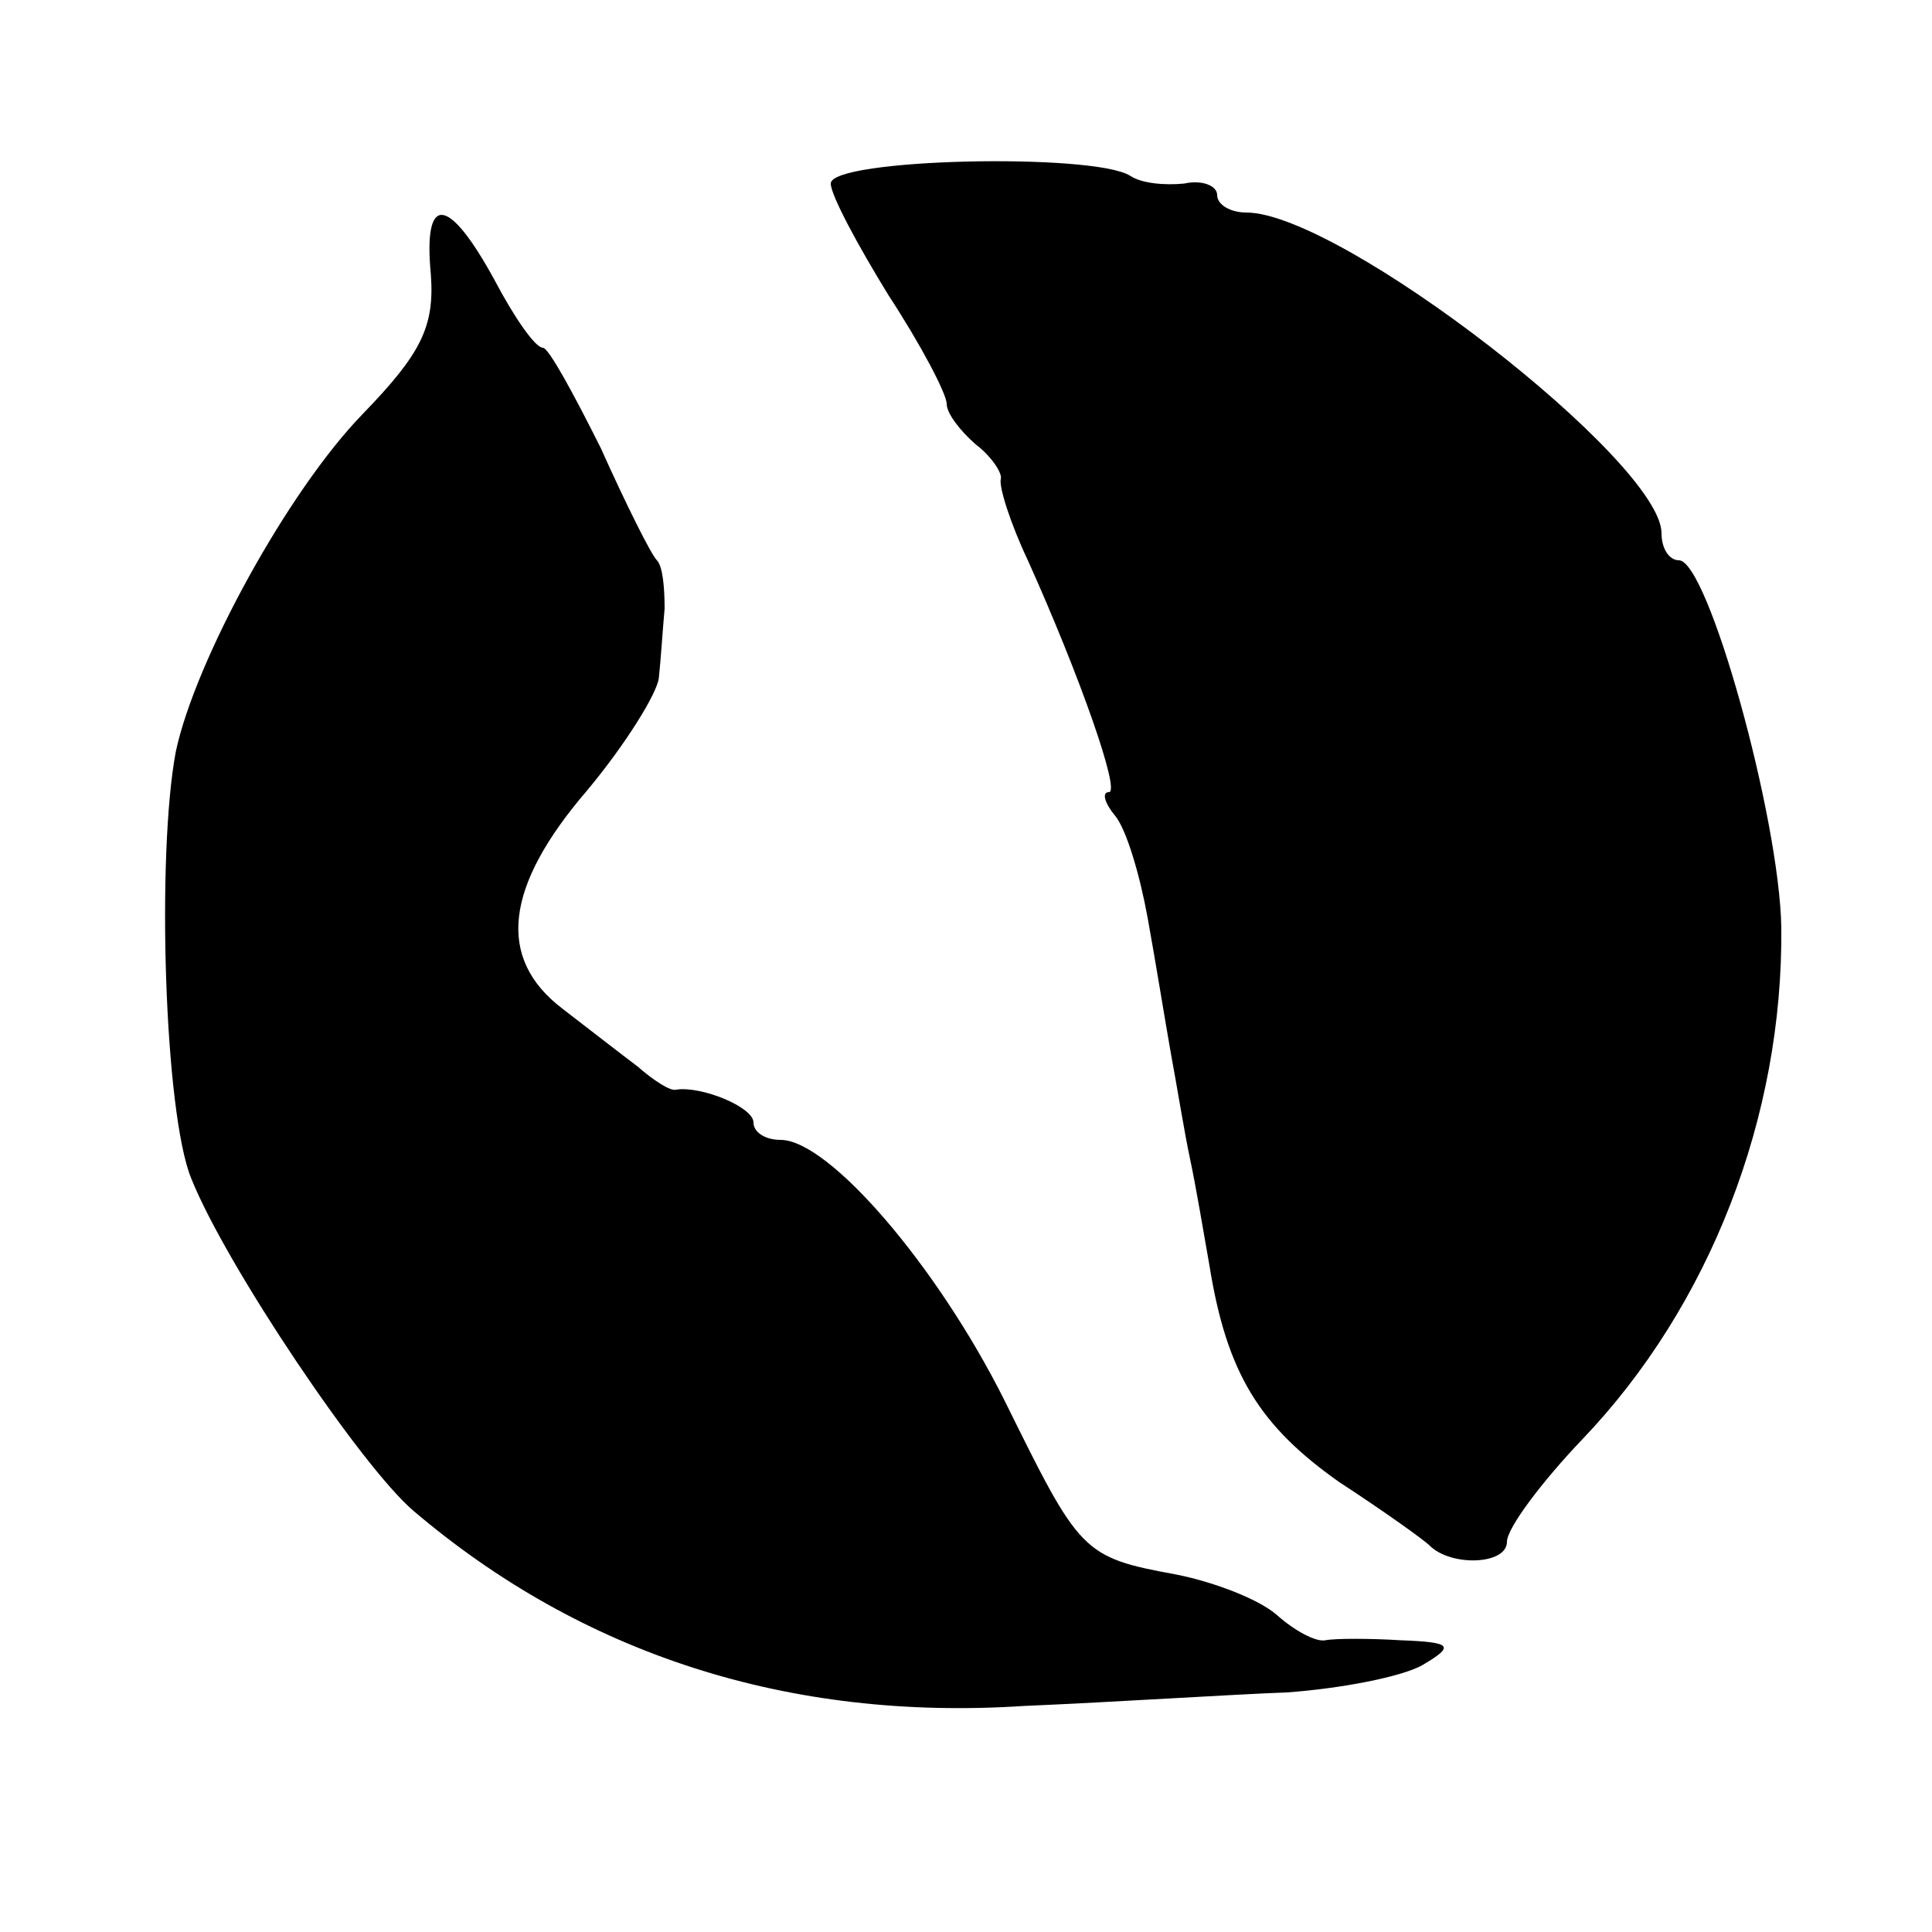
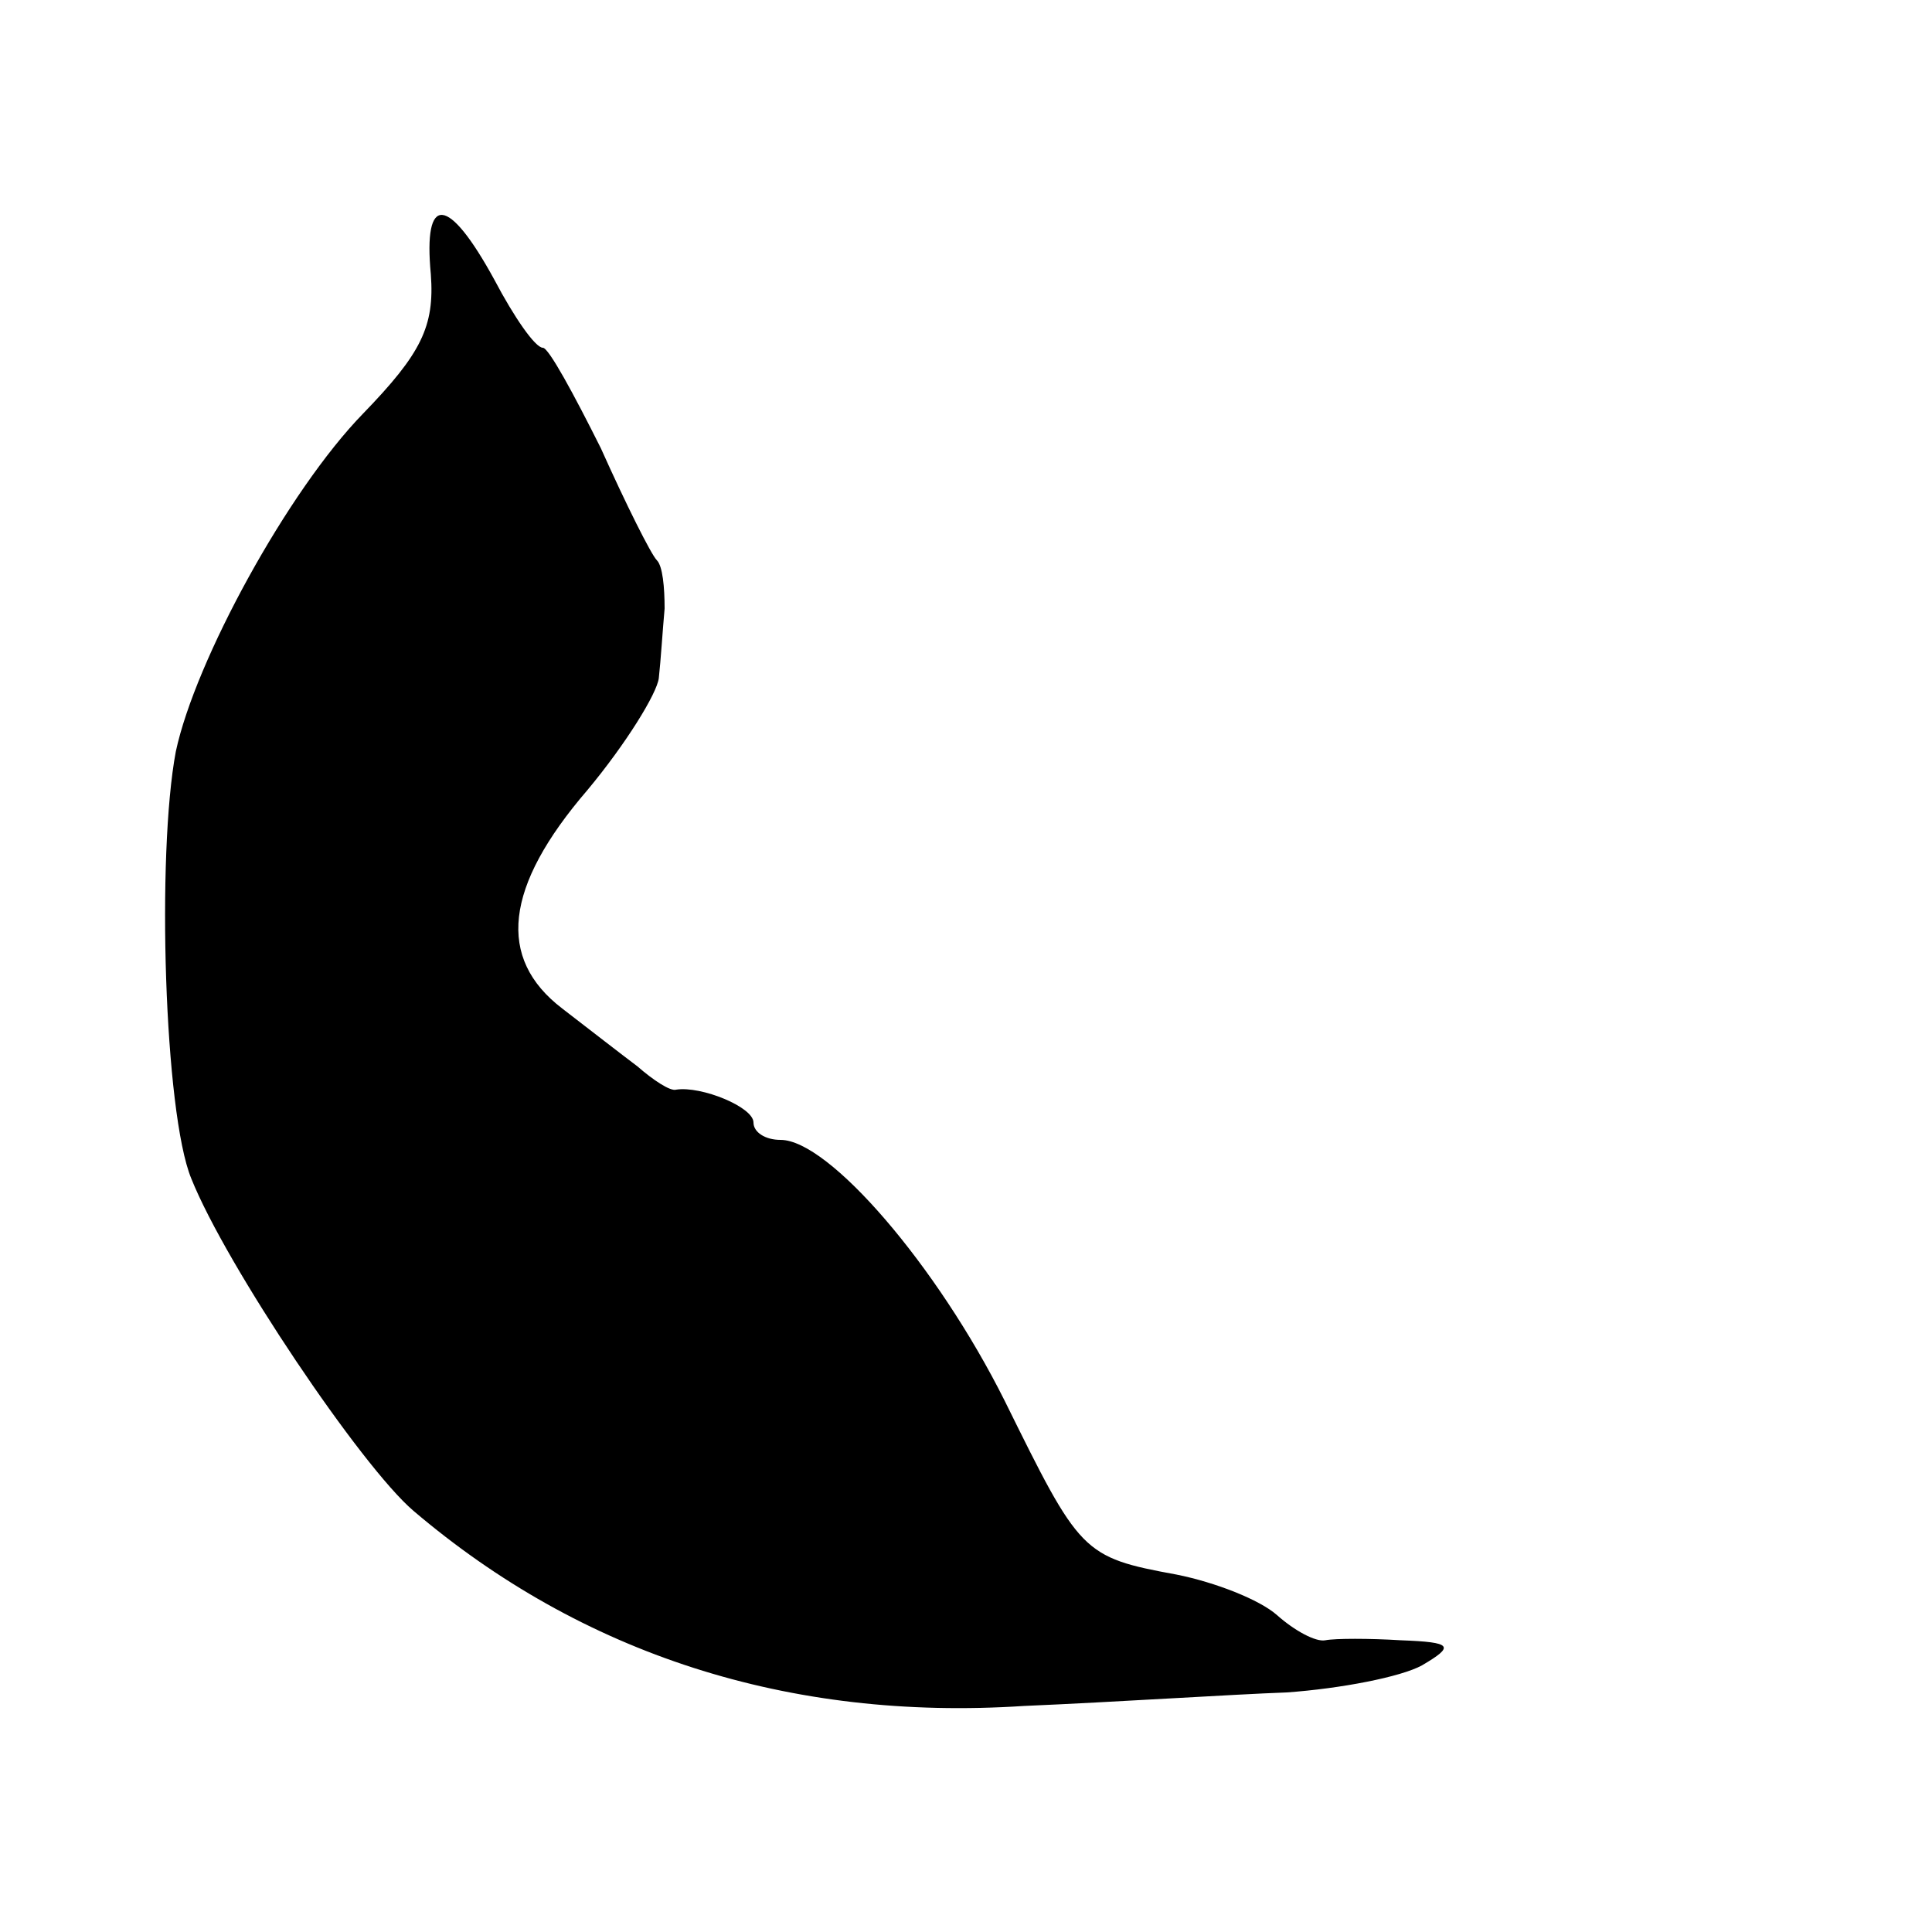
<svg xmlns="http://www.w3.org/2000/svg" version="1.0" width="100pt" height="100pt" viewBox="0 0 100 100" preserveAspectRatio="xMidYMid meet">
  <g transform="translate(0,100) scale(0.1,-0.1)" fill="#000000" stroke="none">
-     <path d="M430 905 c0 -6 14 -32 30 -58 17 -26 30 -51 30 -56 0 -5 7 -14 15 -21 8 -6 14 -15 13 -18 -1 -4 5 -23 14 -42 27 -60 48 -120 42 -120 -4 0 -2 -6 3 -12 6 -7 13 -31 17 -53 4 -22 9 -53 12 -70 3 -16 7 -41 10 -55 3 -14 7 -38 10 -55 9 -56 26 -83 67 -112 23 -15 44 -30 47 -33 11 -11 40 -10 40 2 0 7 18 31 39 53 66 69 104 167 103 265 -1 57 -38 190 -53 190 -5 0 -9 6 -9 14 0 37 -166 166 -215 166 -8 0 -15 4 -15 9 0 5 -8 8 -17 6 -10 -1 -22 0 -28 4 -19 12 -155 9 -155 -4z" />
    <path d="M223 858 c2 -27 -5 -41 -35 -72 -39 -40 -87 -128 -97 -175 -10 -53 -6 -187 8 -221 18 -45 88 -149 115 -172 87 -74 194 -109 316 -101 47 2 108 6 136 7 28 2 59 8 70 14 17 10 16 12 -11 13 -16 1 -34 1 -39 0 -5 -1 -16 5 -25 13 -9 8 -32 17 -52 21 -49 9 -50 11 -89 90 -35 70 -91 135 -116 135 -8 0 -14 4 -14 9 0 8 -27 19 -40 17 -3 -1 -12 5 -20 12 -8 6 -26 20 -39 30 -34 26 -30 63 13 113 20 24 36 50 37 58 1 9 2 25 3 36 0 11 -1 22 -4 25 -3 3 -16 29 -29 58 -14 28 -27 52 -30 52 -4 0 -15 16 -25 35 -24 44 -37 45 -33 3z" />
  </g>
</svg>